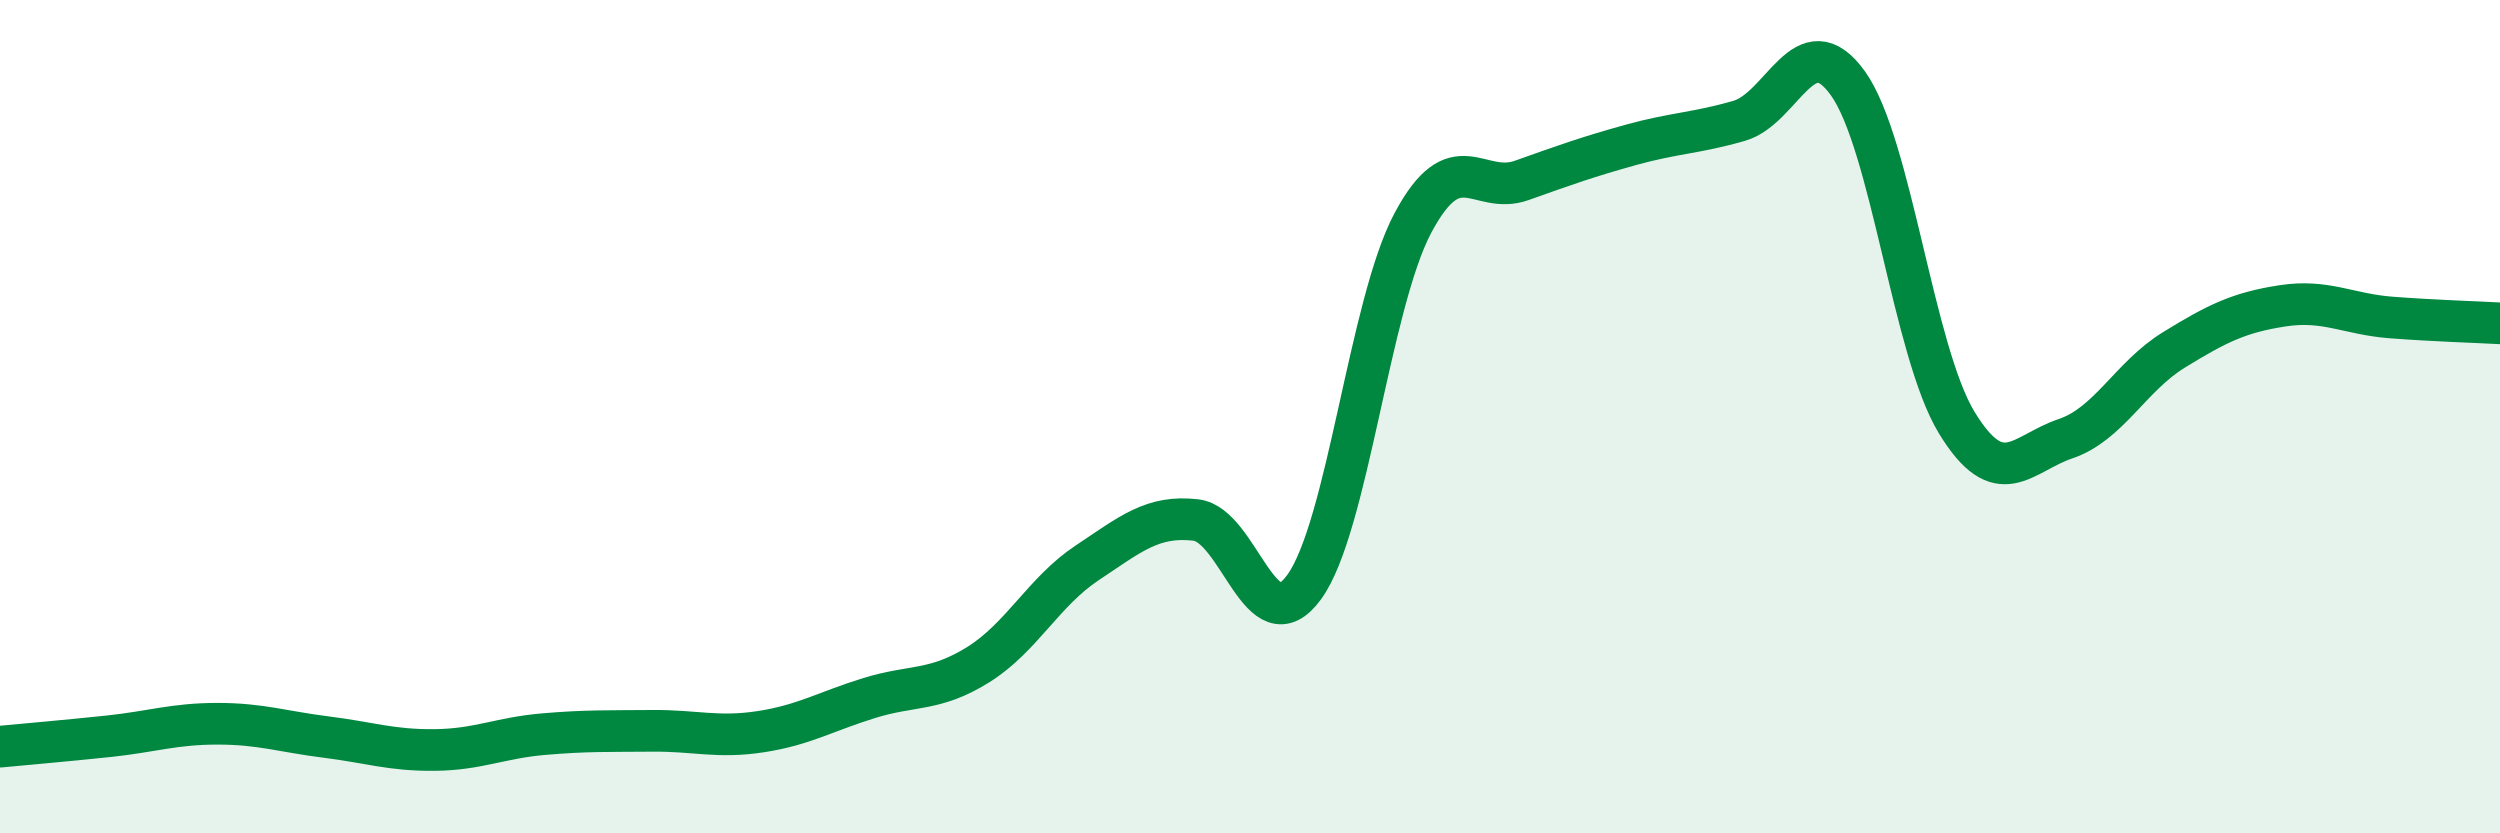
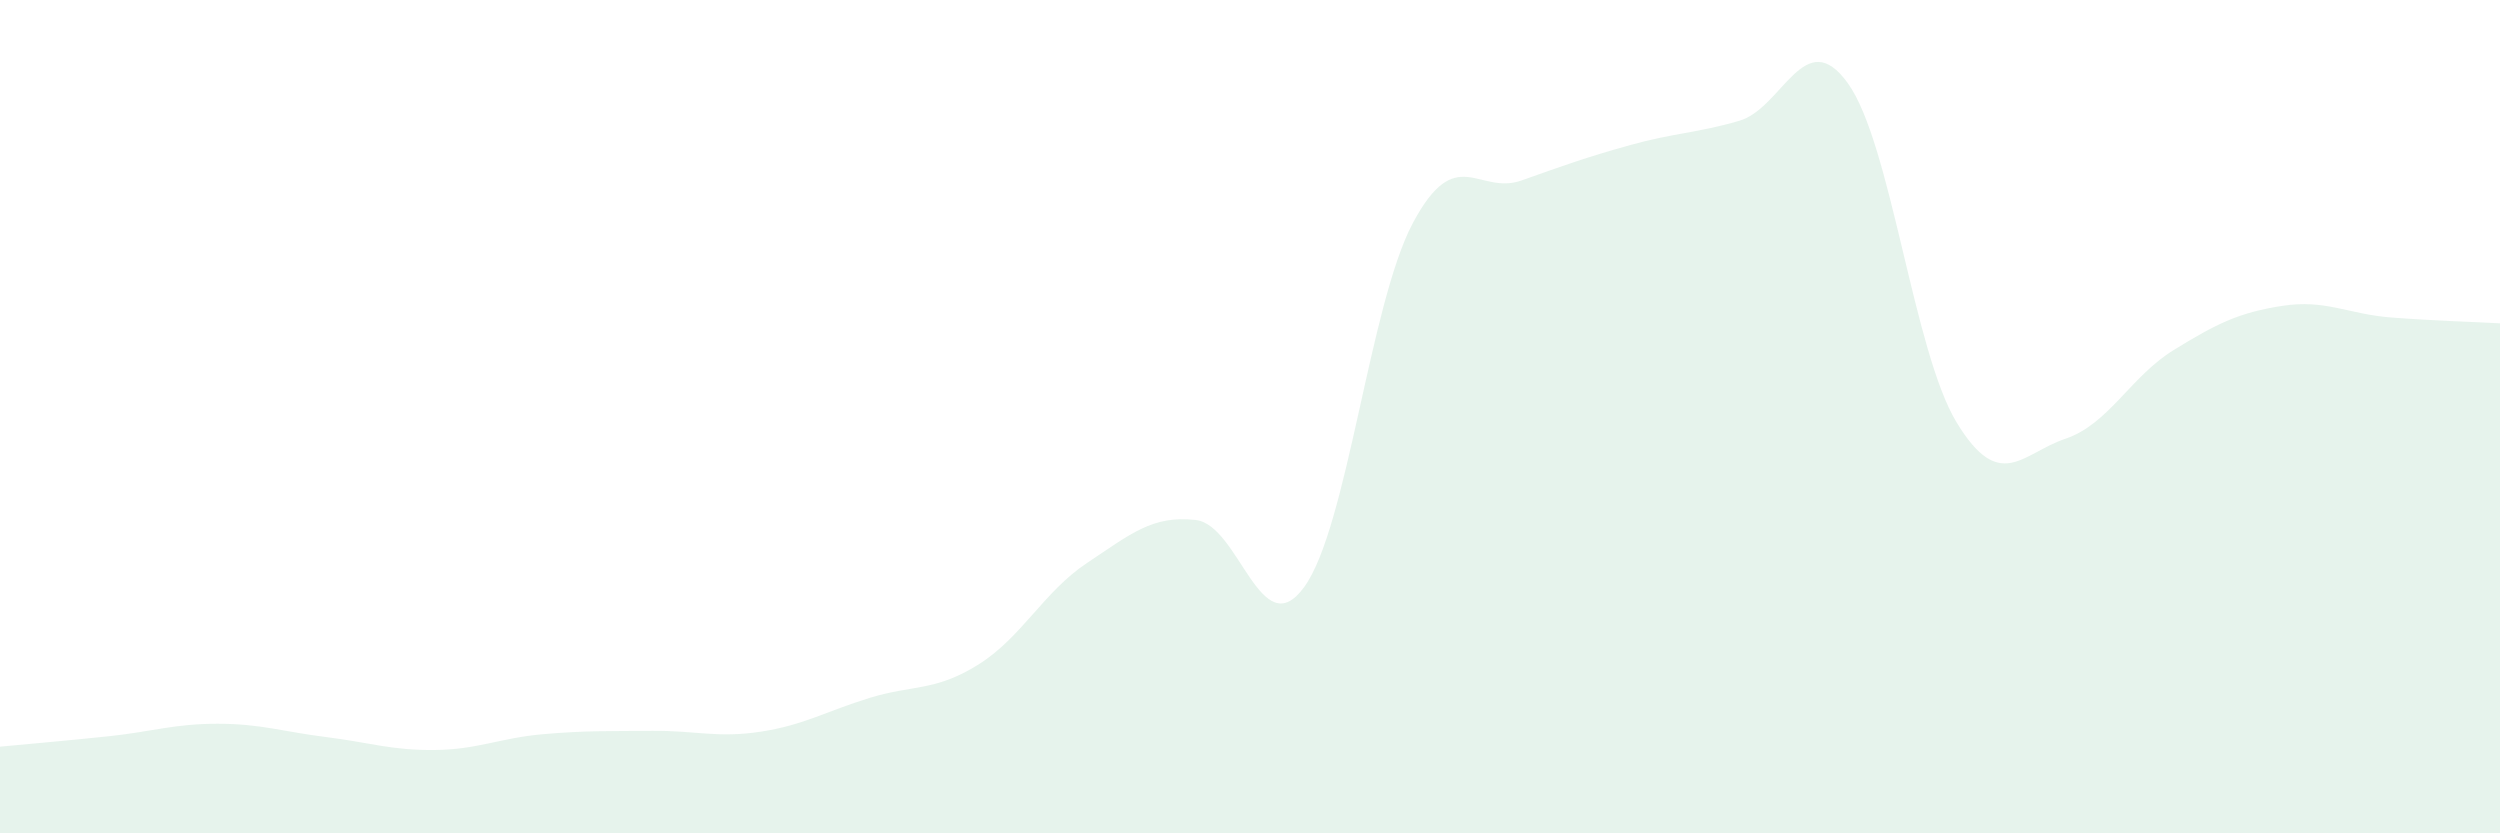
<svg xmlns="http://www.w3.org/2000/svg" width="60" height="20" viewBox="0 0 60 20">
  <path d="M 0,17.92 C 0.52,17.87 1.57,17.78 2.61,17.67 C 3.65,17.56 4.18,17.37 5.22,17.37 C 6.26,17.37 6.79,17.56 7.83,17.69 C 8.87,17.82 9.39,18.01 10.43,18 C 11.47,17.99 12,17.71 13.04,17.62 C 14.08,17.53 14.61,17.55 15.65,17.54 C 16.69,17.53 17.22,17.72 18.26,17.56 C 19.3,17.4 19.83,17.07 20.87,16.75 C 21.91,16.43 22.44,16.6 23.48,15.95 C 24.52,15.3 25.05,14.2 26.09,13.51 C 27.13,12.82 27.66,12.36 28.7,12.48 C 29.74,12.6 30.26,15.52 31.3,14.09 C 32.34,12.66 32.87,7.3 33.91,5.35 C 34.95,3.4 35.48,4.7 36.52,4.33 C 37.56,3.96 38.09,3.77 39.13,3.48 C 40.17,3.19 40.7,3.2 41.74,2.9 C 42.78,2.6 43.31,0.55 44.35,2 C 45.39,3.45 45.92,8.43 46.96,10.14 C 48,11.85 48.53,10.88 49.57,10.53 C 50.61,10.18 51.13,9.04 52.17,8.4 C 53.21,7.76 53.74,7.5 54.78,7.34 C 55.82,7.18 56.35,7.54 57.39,7.62 C 58.43,7.7 59.48,7.73 60,7.76L60 20L0 20Z" fill="#008740" opacity="0.1" stroke-linecap="round" stroke-linejoin="round" />
-   <path d="M 0,17.92 C 0.52,17.87 1.57,17.78 2.61,17.67 C 3.65,17.56 4.18,17.37 5.22,17.37 C 6.26,17.37 6.79,17.56 7.83,17.69 C 8.87,17.82 9.39,18.01 10.43,18 C 11.47,17.99 12,17.71 13.04,17.62 C 14.08,17.53 14.61,17.55 15.65,17.54 C 16.69,17.53 17.22,17.72 18.26,17.56 C 19.3,17.4 19.83,17.07 20.87,16.75 C 21.91,16.43 22.44,16.6 23.48,15.95 C 24.52,15.3 25.05,14.2 26.09,13.51 C 27.13,12.82 27.66,12.36 28.7,12.48 C 29.74,12.6 30.26,15.52 31.3,14.09 C 32.34,12.66 32.87,7.3 33.91,5.35 C 34.95,3.4 35.48,4.7 36.52,4.33 C 37.56,3.96 38.09,3.77 39.13,3.48 C 40.17,3.19 40.7,3.2 41.74,2.9 C 42.78,2.6 43.31,0.55 44.35,2 C 45.39,3.45 45.92,8.43 46.96,10.14 C 48,11.85 48.53,10.88 49.57,10.53 C 50.61,10.18 51.13,9.04 52.17,8.4 C 53.21,7.76 53.74,7.5 54.78,7.34 C 55.82,7.18 56.35,7.54 57.39,7.62 C 58.43,7.7 59.48,7.73 60,7.76" stroke="#008740" stroke-width="1" fill="none" stroke-linecap="round" stroke-linejoin="round" />
</svg>